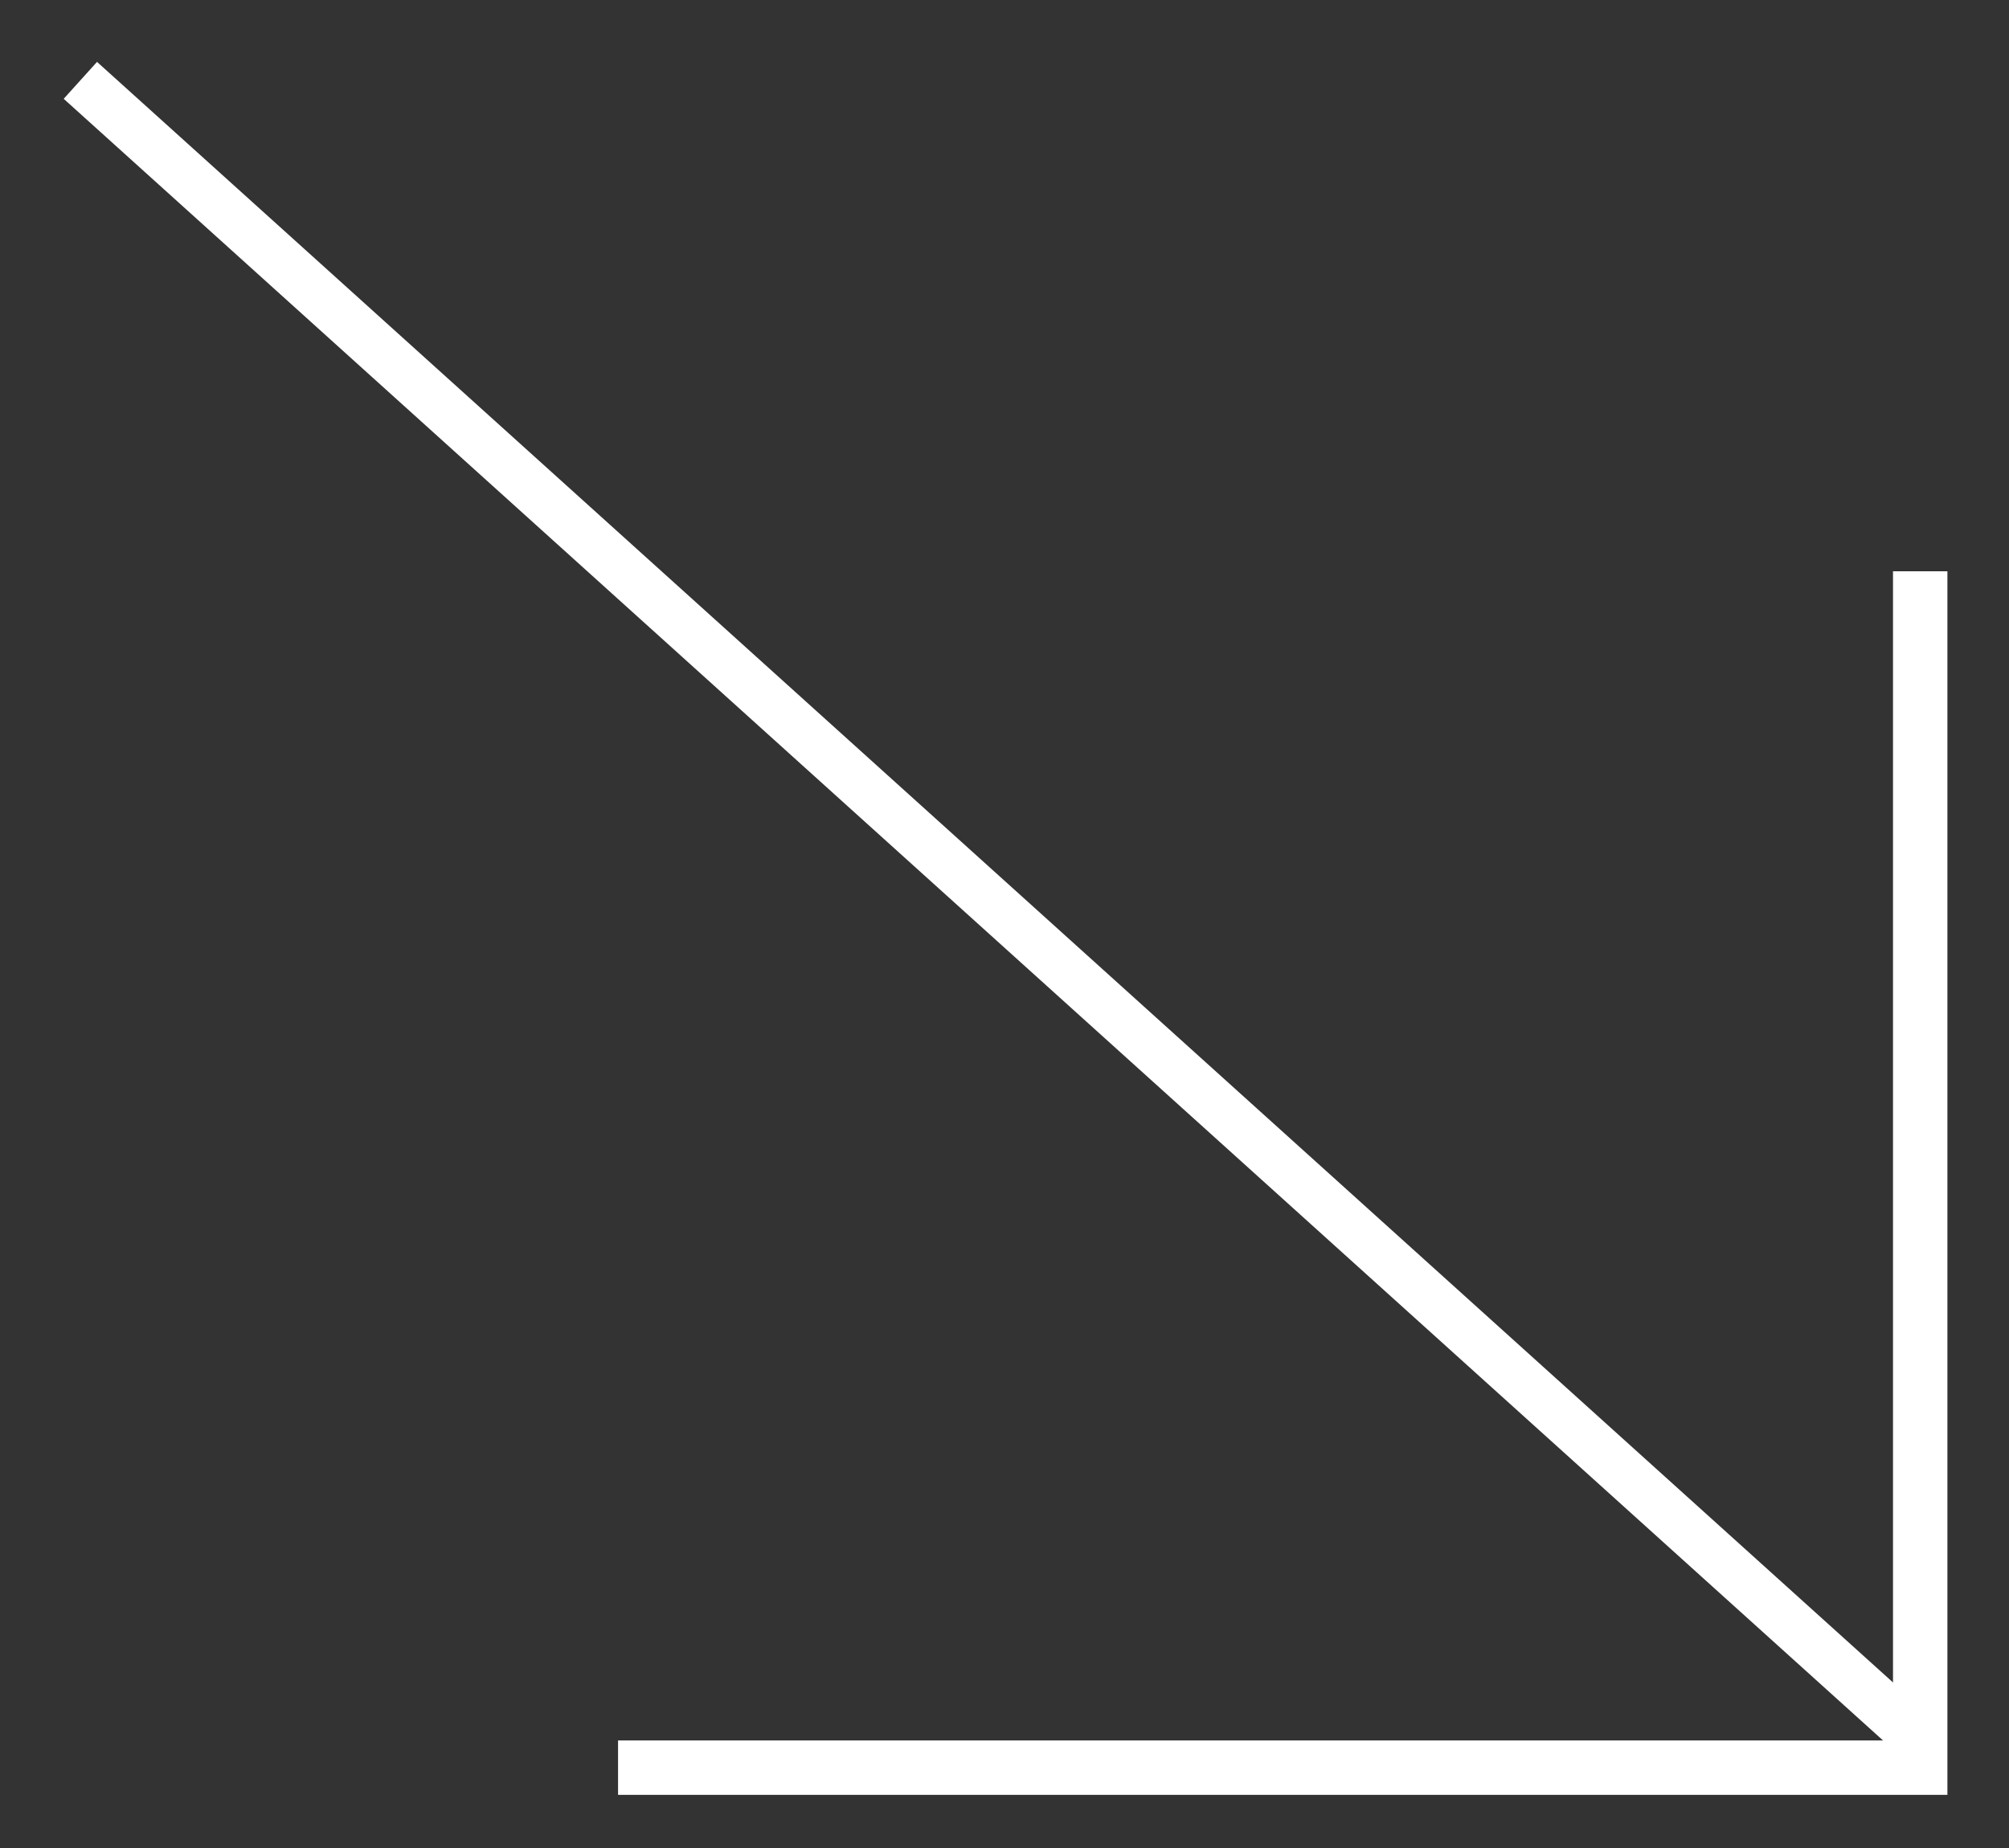
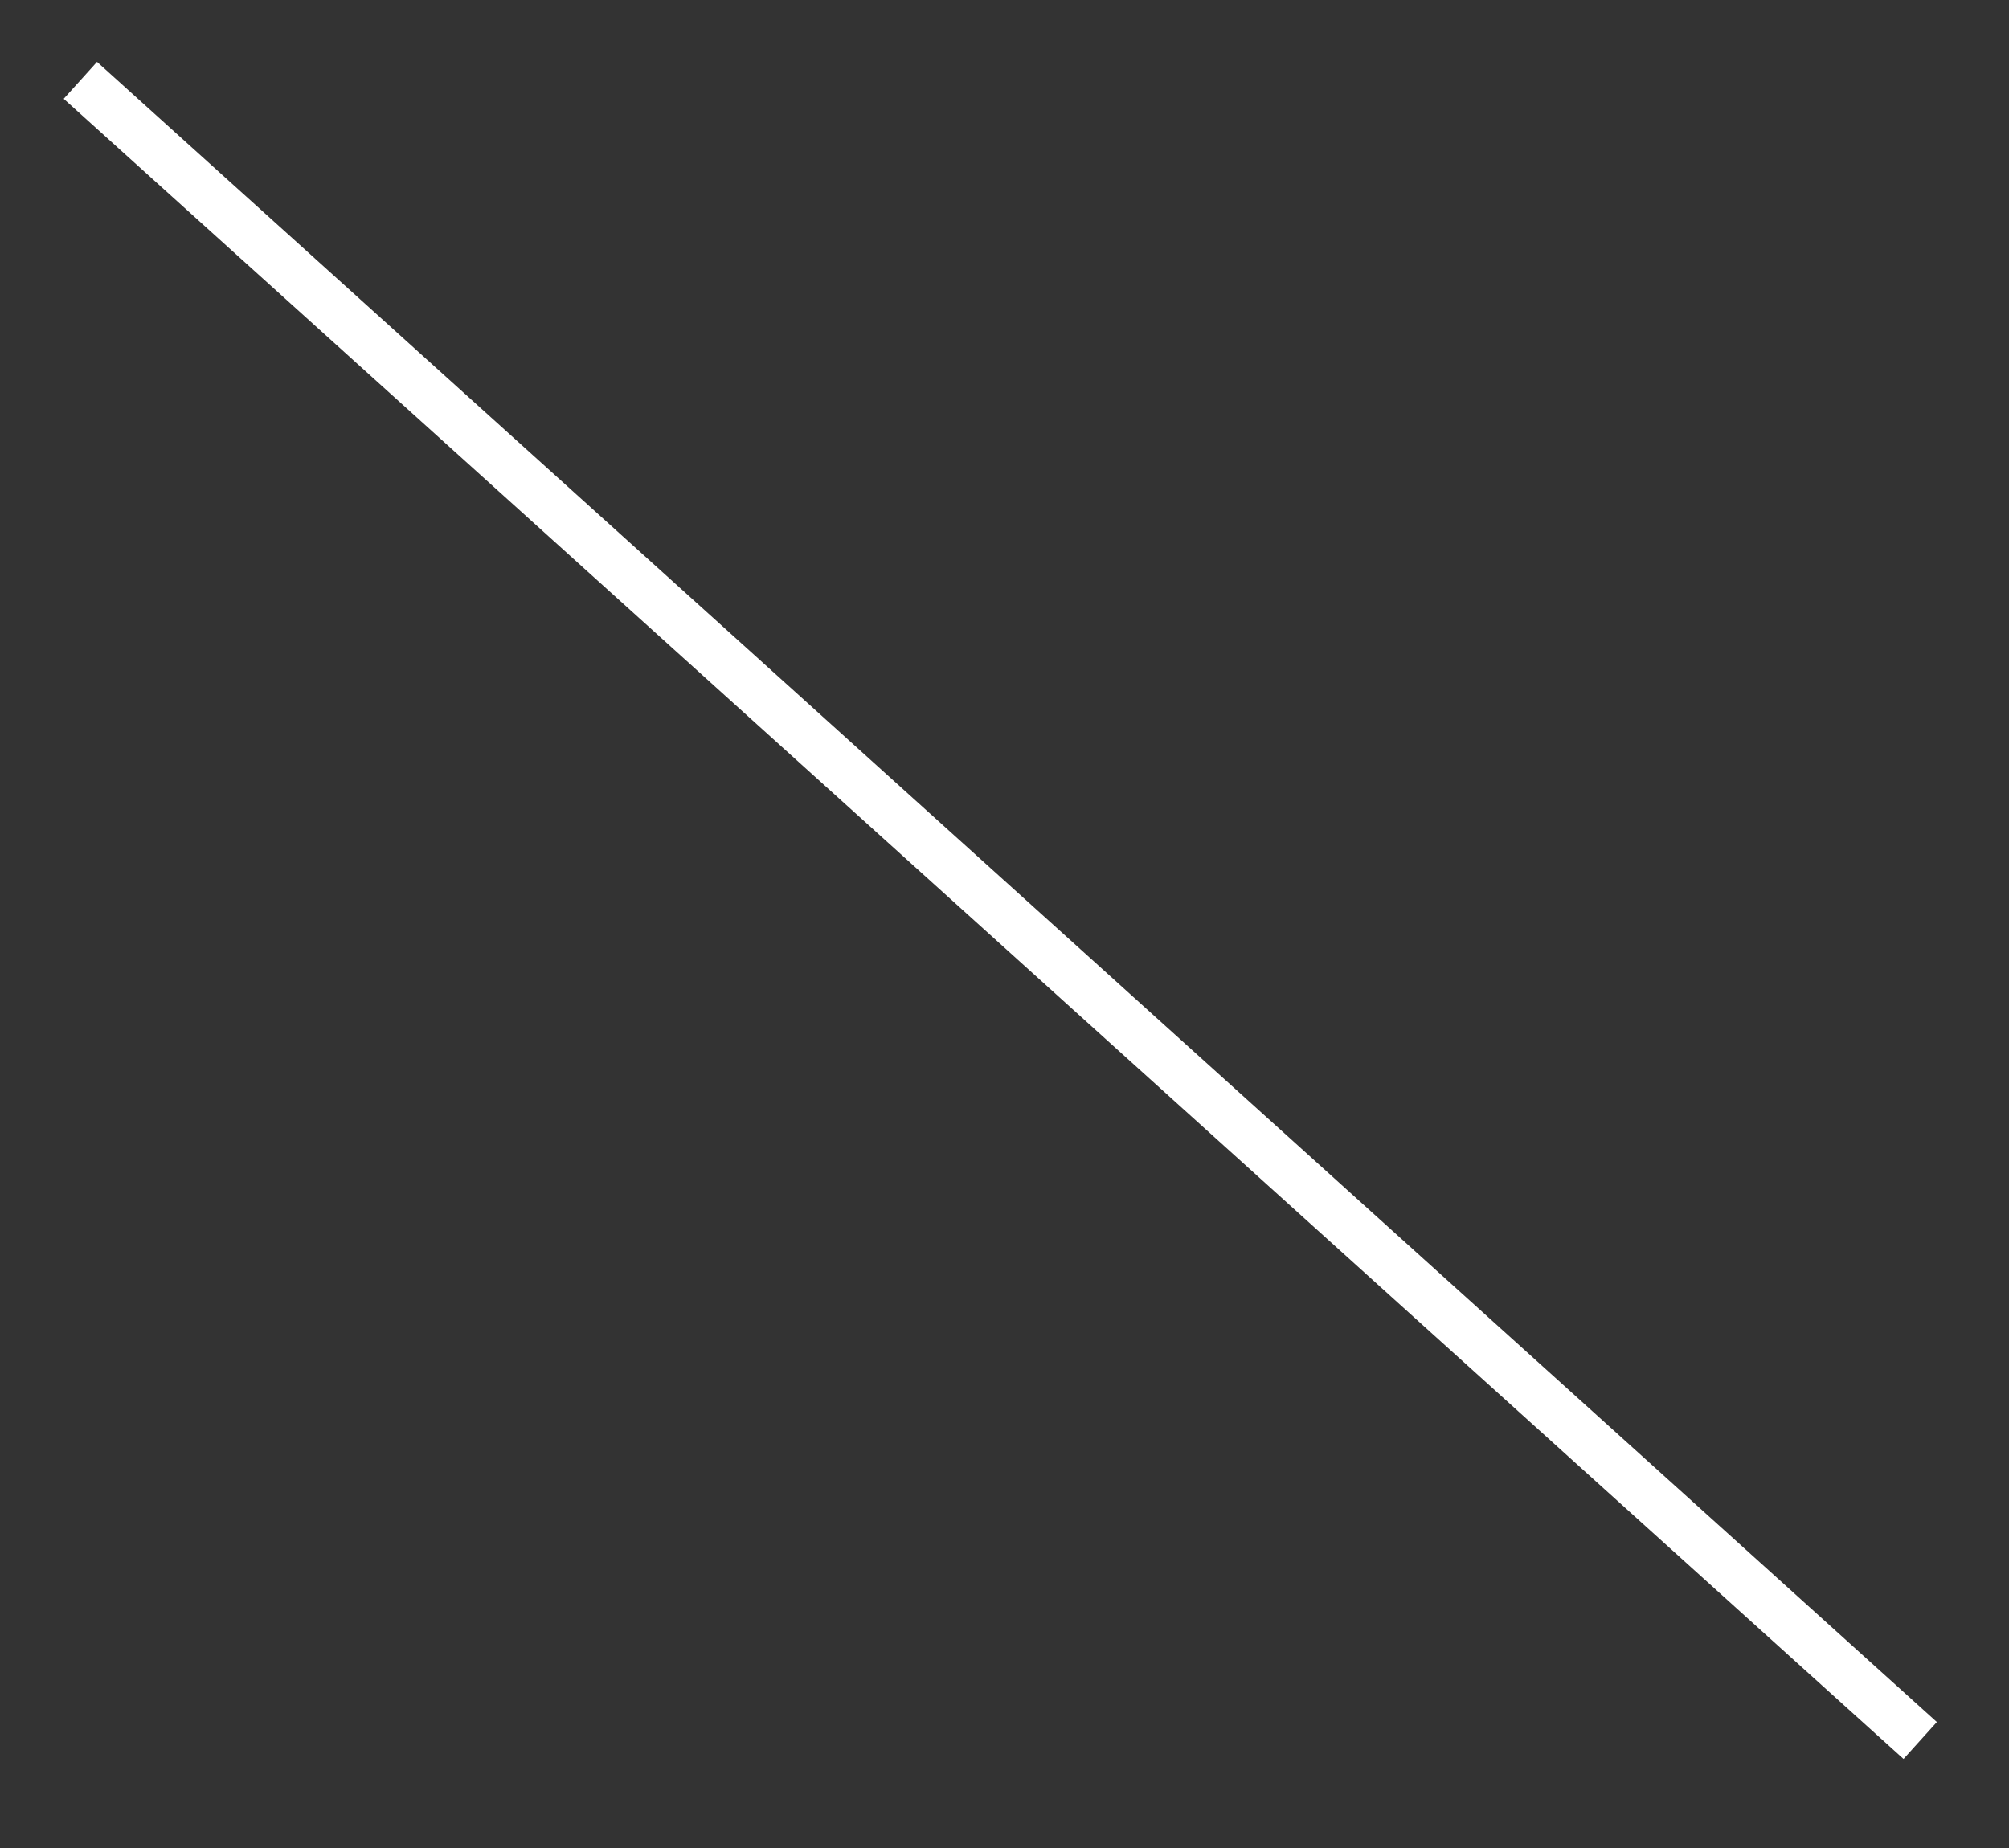
<svg xmlns="http://www.w3.org/2000/svg" width="25" height="23" viewBox="0 0 25 23" fill="none">
  <rect x="0" y="0" width="25" height="23" fill="#333333" stroke="none" />
-   <path d="M7.691 22H23.895V7.11" stroke="white" stroke-width="0.677" />
  <path d="M1 1L23.895 21.662" stroke="white" stroke-width="0.619" />
</svg>